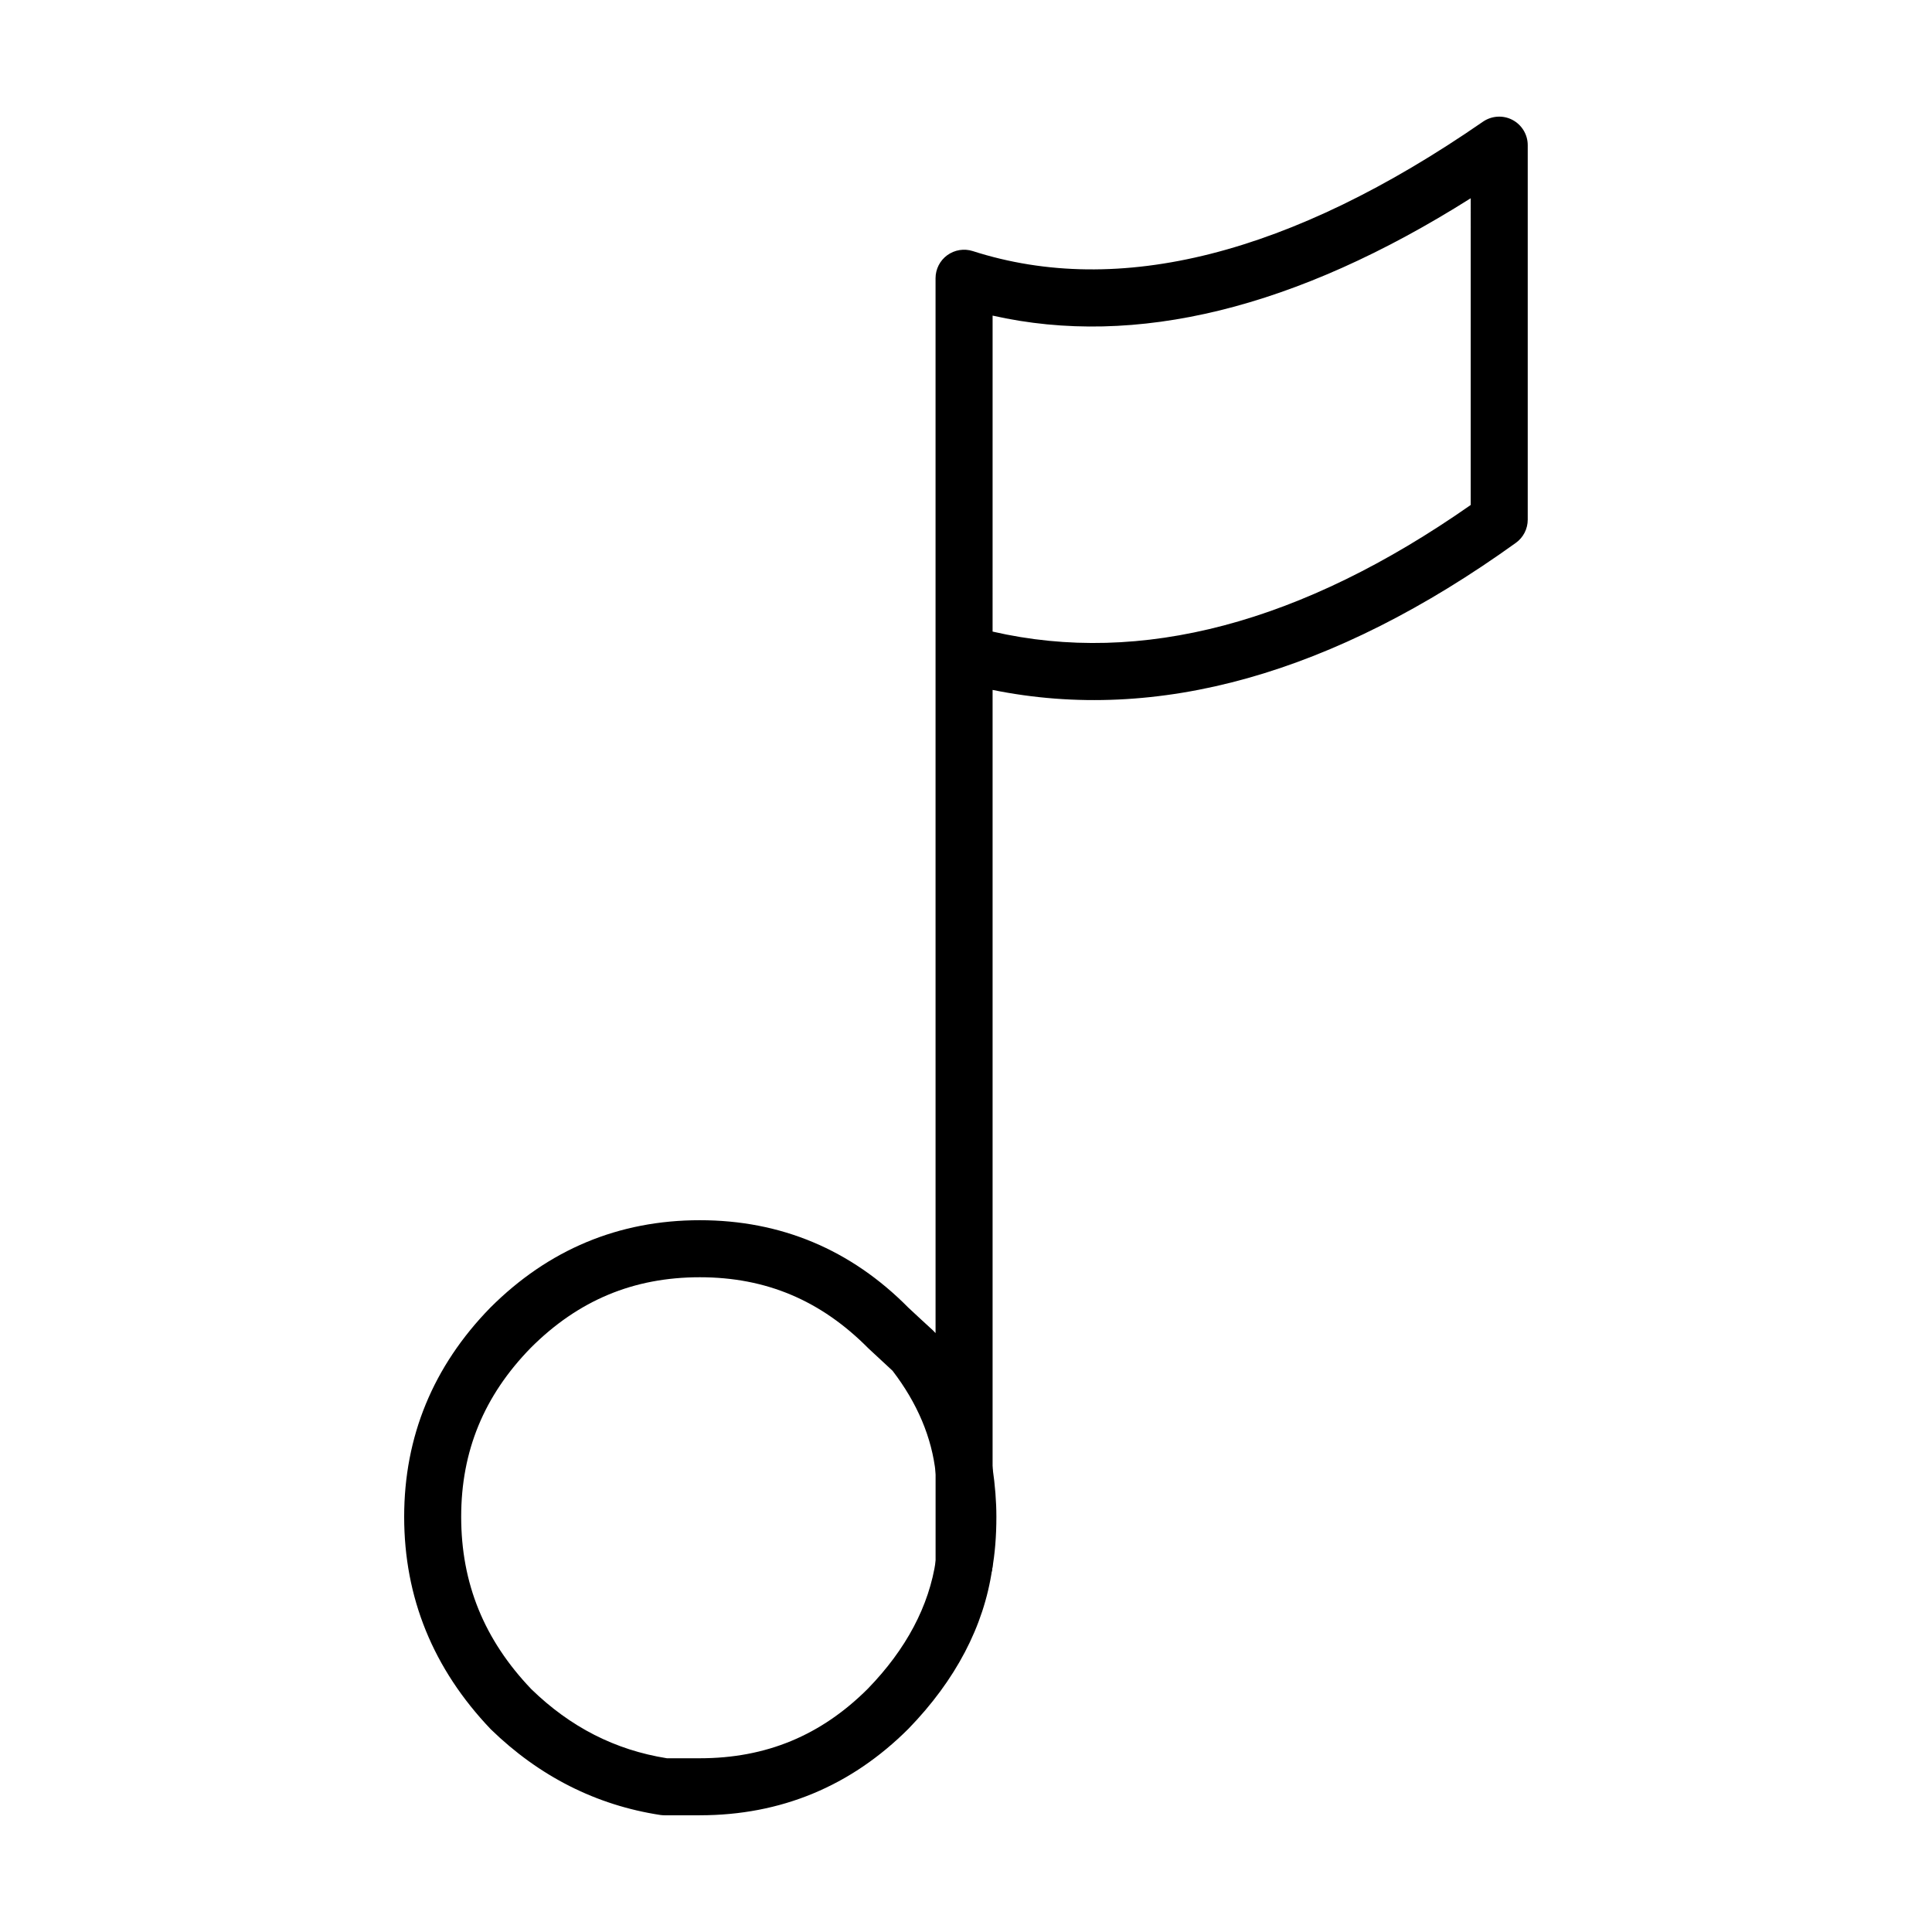
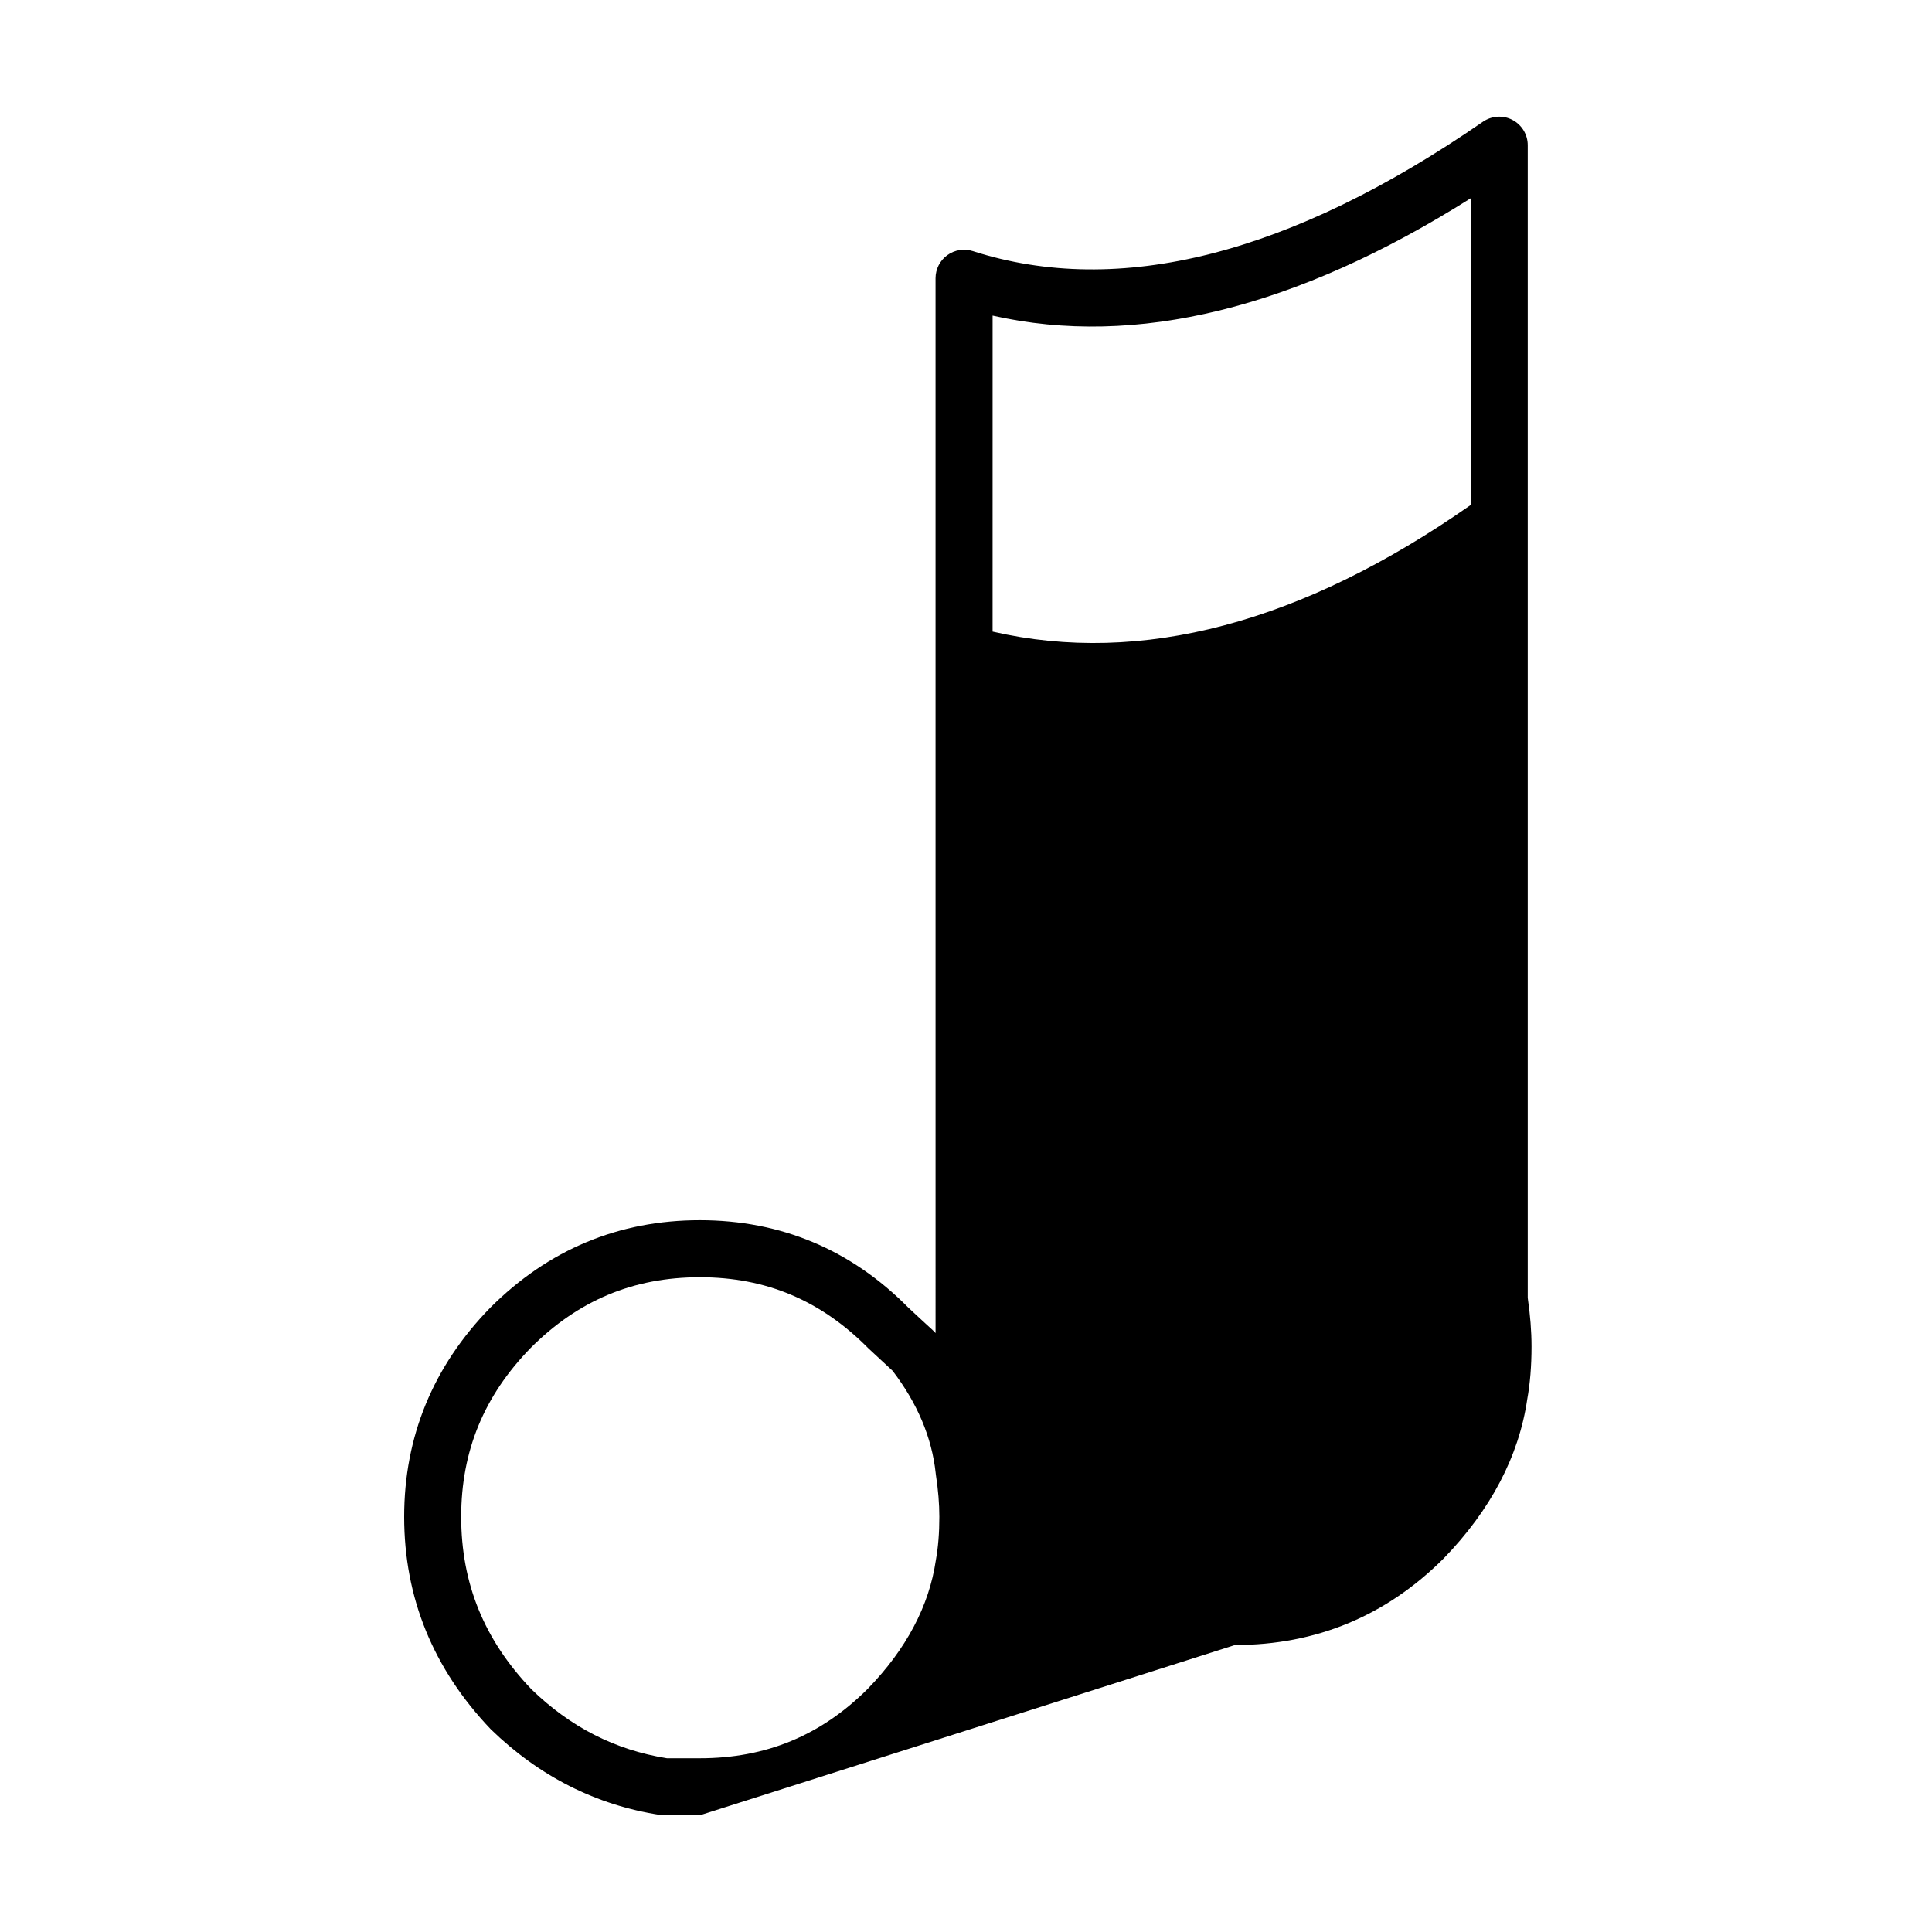
<svg xmlns="http://www.w3.org/2000/svg" fill="#000000" width="800px" height="800px" version="1.1" viewBox="144 144 512 512">
  <g>
-     <path d="m329.46 625.07h-9.32c-0.383 0-0.766-0.031-1.145-0.082-16.965-2.59-32.086-10.223-44.93-22.711-15.301-16.043-22.957-34.914-22.957-56.316 0-21.254 7.672-39.891 22.809-55.398 15.402-15.41 34.059-23.195 55.535-23.195 21.477 0 40.066 7.793 55.254 23.156 2.281 2.125 4.523 4.211 6.535 6.039 0.246 0.227 0.473 0.473 0.691 0.719l-0.004-179.87c-0.012-0.117-0.012-0.227 0-0.332v-99.344c0-2.414 1.152-4.684 3.098-6.102 1.961-1.426 4.481-1.828 6.769-1.094 38.746 12.449 84.254 0.926 135.21-34.293 2.312-1.582 5.316-1.785 7.812-0.473 2.481 1.309 4.047 3.883 4.047 6.691v99.254c0 2.43-1.168 4.727-3.148 6.141-48.375 34.781-94.969 47.852-138.67 38.977v206.23c0.66 4.516 1.004 8.855 1.004 12.902 0 5.141-0.383 9.828-1.133 13.945-2.195 15.055-9.664 29.344-22.156 42.215-15.262 15.246-33.848 22.938-55.301 22.938zm-8.734-15.113h8.734c17.543 0 32.117-6.031 44.535-18.438 10.156-10.461 16.246-21.941 18.016-34.047 0.629-3.481 0.926-7.262 0.926-11.504 0-3.445-0.309-7.195-0.918-11.141-0.012-0.09-0.02-0.168-0.031-0.258-0.012-0.059-0.02-0.117-0.02-0.188-1.012-9.418-4.863-18.539-11.426-27.109-1.91-1.762-4.027-3.719-6.367-5.906-12.637-12.773-27.188-18.883-44.723-18.883-17.562 0-32.207 6.121-44.785 18.695-12.398 12.699-18.449 27.367-18.449 44.785 0 17.633 6.07 32.57 18.582 45.676 10.355 10.062 22.176 16.113 35.926 18.316zm86.32-298.58c39.352 9.043 81.941-2.223 126.71-33.555l0.004-81.289c-46.289 29.234-88.805 39.664-126.71 31.105z" />
-     <path d="m399.5 566.12c-4.172 0-7.559-3.387-7.559-7.559v-24.934c0-4.172 3.387-7.559 7.559-7.559s7.559 3.387 7.559 7.559v24.934c-0.004 4.172-3.383 7.559-7.559 7.559z" />
+     <path d="m329.46 625.07h-9.32c-0.383 0-0.766-0.031-1.145-0.082-16.965-2.59-32.086-10.223-44.93-22.711-15.301-16.043-22.957-34.914-22.957-56.316 0-21.254 7.672-39.891 22.809-55.398 15.402-15.41 34.059-23.195 55.535-23.195 21.477 0 40.066 7.793 55.254 23.156 2.281 2.125 4.523 4.211 6.535 6.039 0.246 0.227 0.473 0.473 0.691 0.719l-0.004-179.87c-0.012-0.117-0.012-0.227 0-0.332v-99.344c0-2.414 1.152-4.684 3.098-6.102 1.961-1.426 4.481-1.828 6.769-1.094 38.746 12.449 84.254 0.926 135.21-34.293 2.312-1.582 5.316-1.785 7.812-0.473 2.481 1.309 4.047 3.883 4.047 6.691v99.254v206.23c0.66 4.516 1.004 8.855 1.004 12.902 0 5.141-0.383 9.828-1.133 13.945-2.195 15.055-9.664 29.344-22.156 42.215-15.262 15.246-33.848 22.938-55.301 22.938zm-8.734-15.113h8.734c17.543 0 32.117-6.031 44.535-18.438 10.156-10.461 16.246-21.941 18.016-34.047 0.629-3.481 0.926-7.262 0.926-11.504 0-3.445-0.309-7.195-0.918-11.141-0.012-0.09-0.02-0.168-0.031-0.258-0.012-0.059-0.02-0.117-0.02-0.188-1.012-9.418-4.863-18.539-11.426-27.109-1.91-1.762-4.027-3.719-6.367-5.906-12.637-12.773-27.188-18.883-44.723-18.883-17.562 0-32.207 6.121-44.785 18.695-12.398 12.699-18.449 27.367-18.449 44.785 0 17.633 6.07 32.57 18.582 45.676 10.355 10.062 22.176 16.113 35.926 18.316zm86.32-298.58c39.352 9.043 81.941-2.223 126.71-33.555l0.004-81.289c-46.289 29.234-88.805 39.664-126.71 31.105z" />
  </g>
</svg>